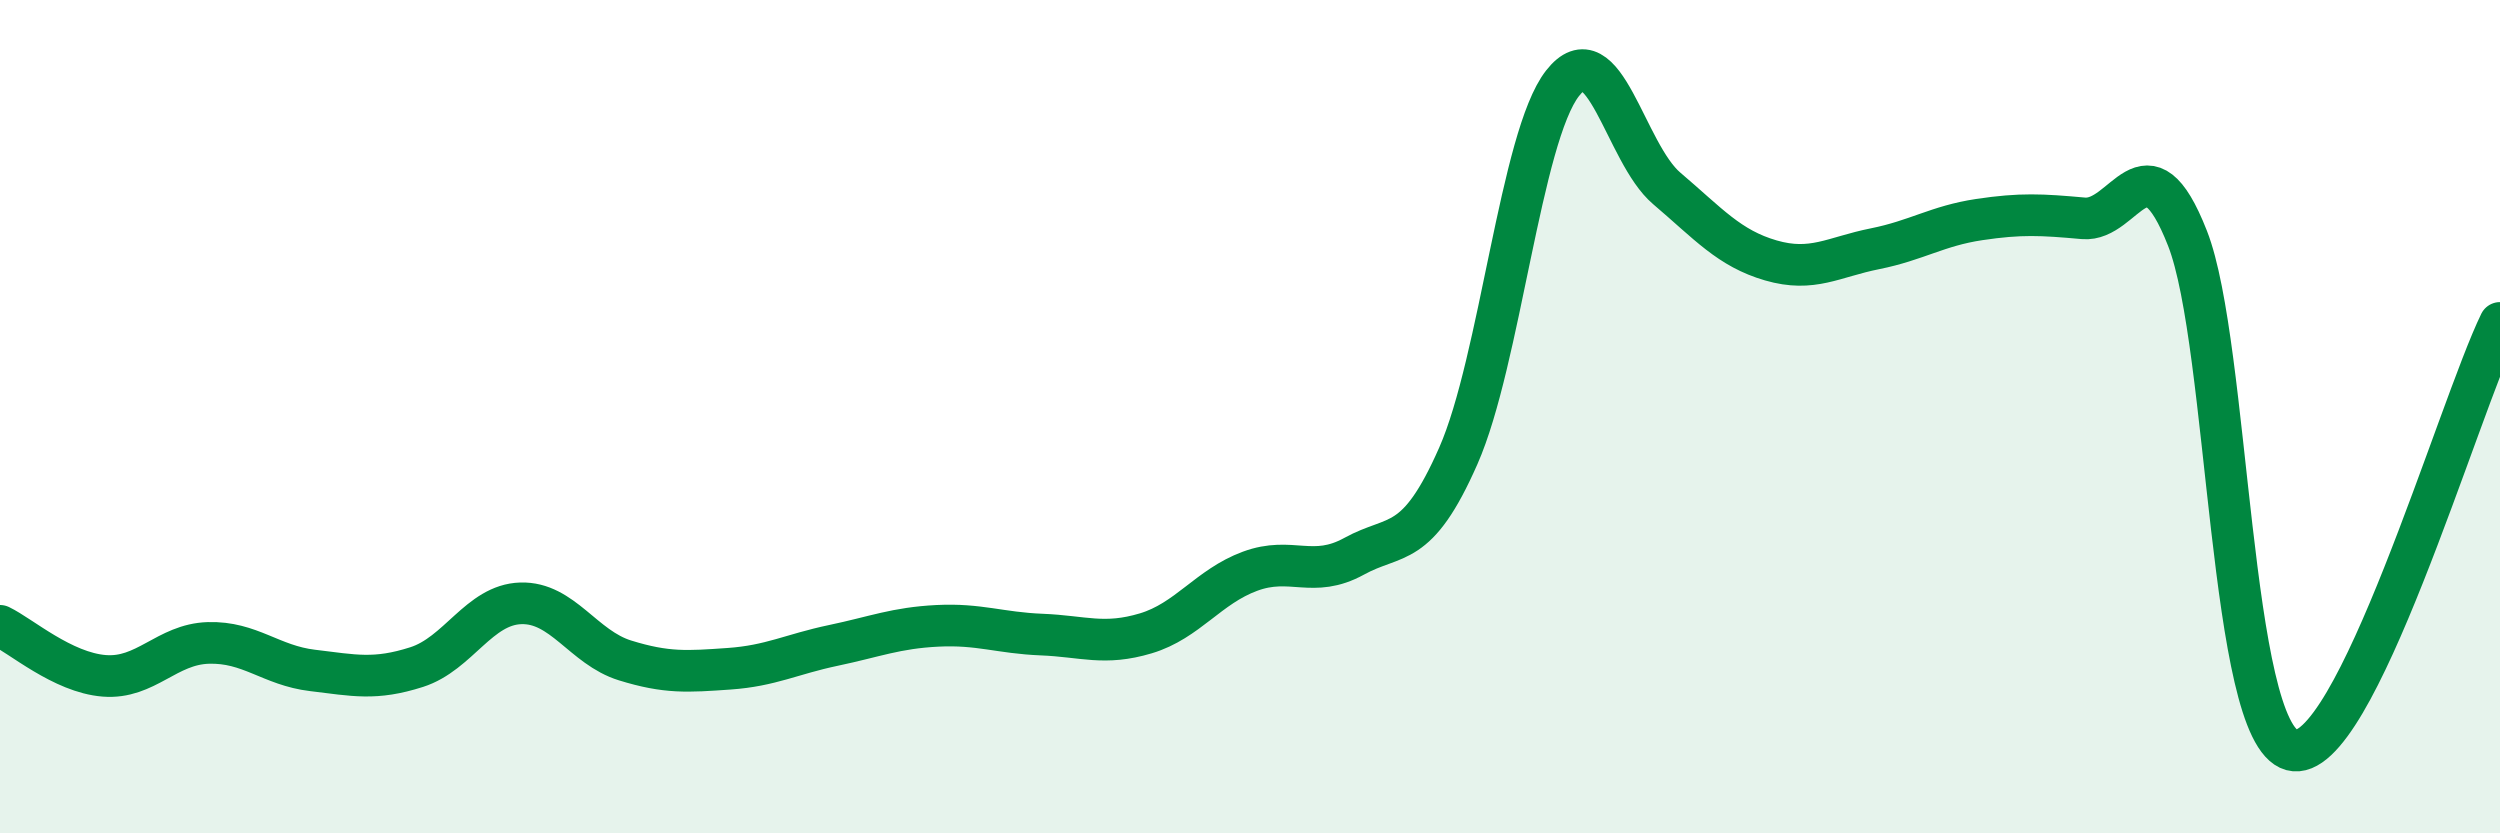
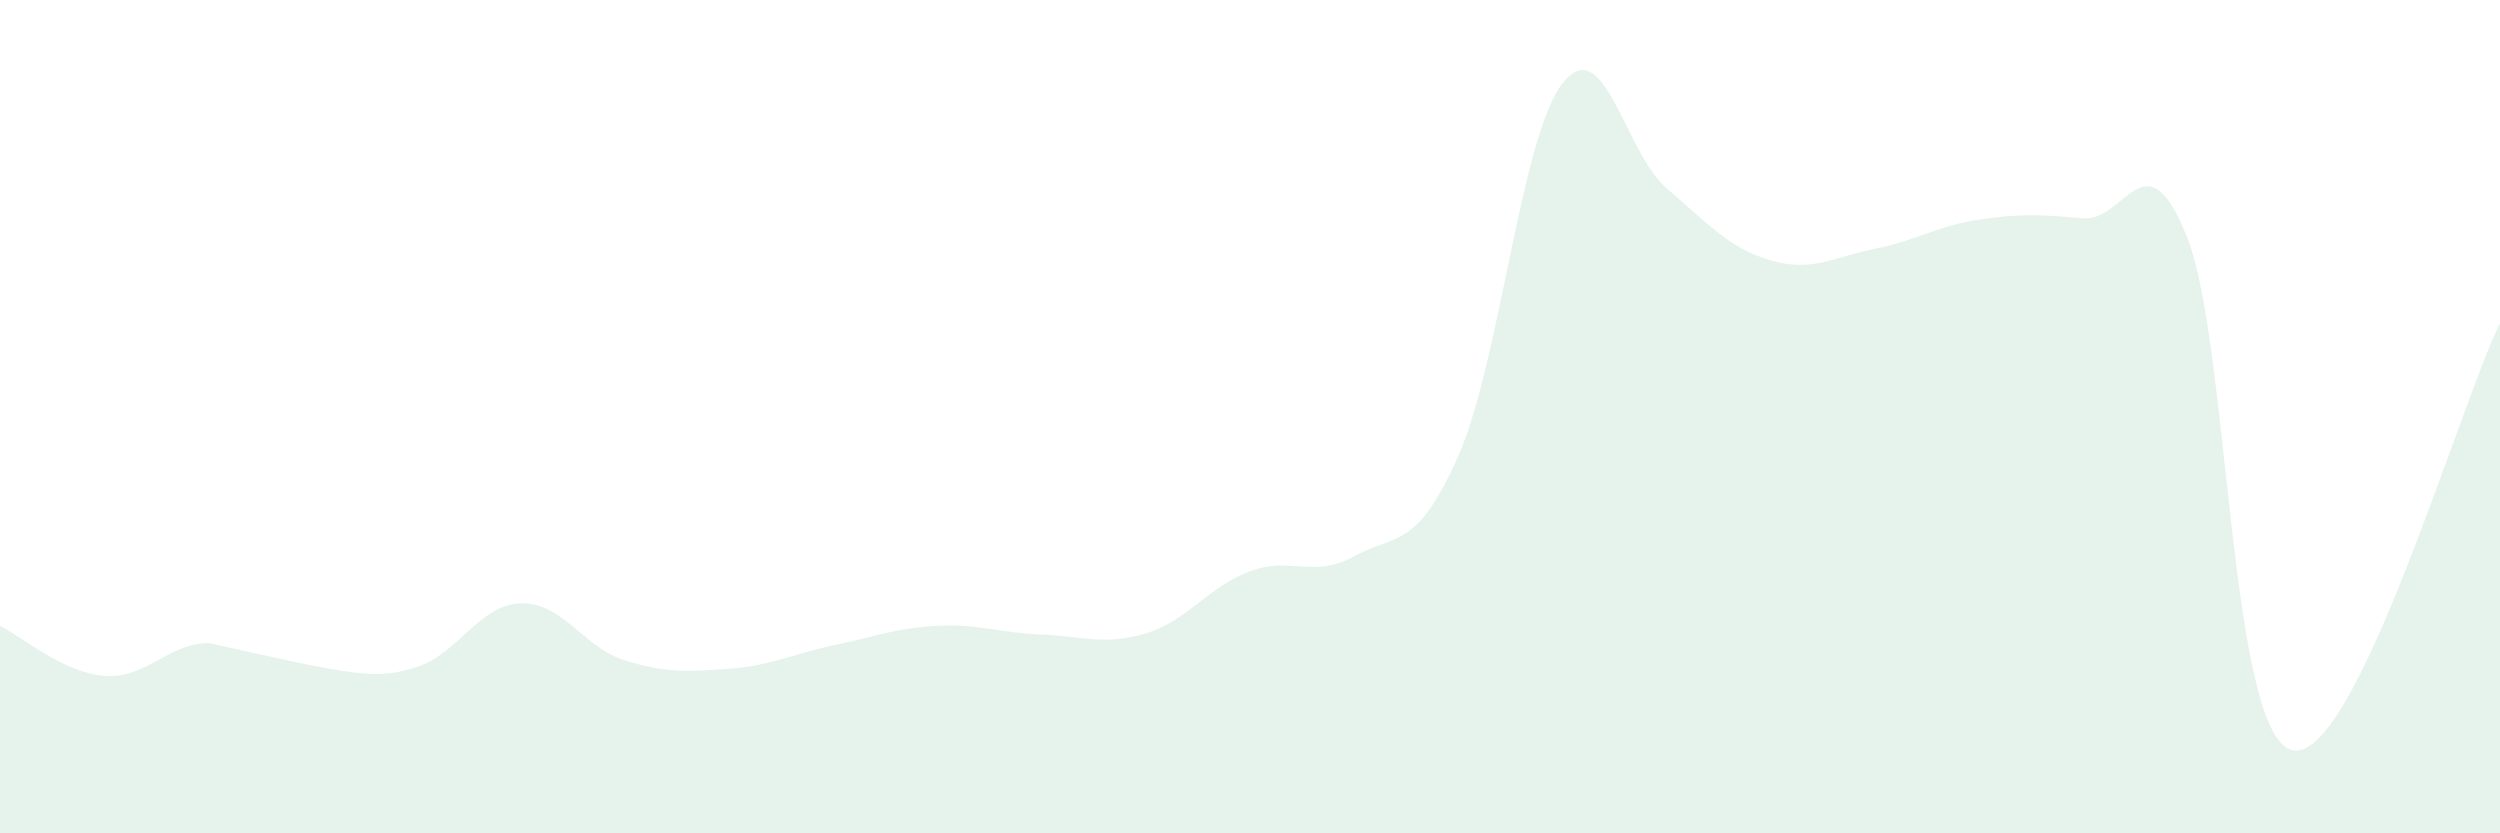
<svg xmlns="http://www.w3.org/2000/svg" width="60" height="20" viewBox="0 0 60 20">
-   <path d="M 0,15.02 C 0.5,15.26 1.5,16.14 2.5,16.22 C 3.5,16.3 4,15.46 5,15.43 C 6,15.4 6.5,15.97 7.5,16.09 C 8.5,16.21 9,16.33 10,16.01 C 11,15.69 11.5,14.51 12.5,14.48 C 13.5,14.45 14,15.54 15,15.85 C 16,16.16 16.5,16.12 17.5,16.05 C 18.5,15.98 19,15.7 20,15.49 C 21,15.28 21.5,15.07 22.5,15.02 C 23.5,14.97 24,15.19 25,15.23 C 26,15.27 26.5,15.5 27.5,15.2 C 28.5,14.9 29,14.08 30,13.71 C 31,13.34 31.5,13.9 32.5,13.35 C 33.5,12.8 34,13.21 35,10.94 C 36,8.67 36.5,3.28 37.5,2 C 38.5,0.72 39,3.67 40,4.52 C 41,5.37 41.5,5.96 42.5,6.25 C 43.5,6.54 44,6.17 45,5.97 C 46,5.77 46.5,5.42 47.5,5.27 C 48.5,5.12 49,5.15 50,5.24 C 51,5.33 51.5,3.17 52.5,5.72 C 53.5,8.27 53.5,17.59 55,18 C 56.5,18.41 59,9.8 60,7.75L60 20L0 20Z" fill="#008740" opacity="0.1" stroke-linecap="round" stroke-linejoin="round" />
-   <path d="M 0,15.02 C 0.5,15.26 1.5,16.14 2.5,16.22 C 3.5,16.3 4,15.46 5,15.43 C 6,15.4 6.5,15.97 7.5,16.09 C 8.5,16.21 9,16.33 10,16.01 C 11,15.69 11.5,14.51 12.5,14.48 C 13.5,14.45 14,15.54 15,15.85 C 16,16.16 16.5,16.12 17.5,16.05 C 18.5,15.98 19,15.7 20,15.49 C 21,15.28 21.5,15.07 22.5,15.02 C 23.5,14.97 24,15.19 25,15.23 C 26,15.27 26.5,15.5 27.5,15.2 C 28.5,14.9 29,14.08 30,13.71 C 31,13.34 31.5,13.9 32.5,13.35 C 33.5,12.8 34,13.21 35,10.94 C 36,8.67 36.5,3.28 37.5,2 C 38.5,0.72 39,3.67 40,4.52 C 41,5.37 41.5,5.96 42.5,6.25 C 43.5,6.54 44,6.17 45,5.97 C 46,5.77 46.5,5.42 47.5,5.27 C 48.5,5.12 49,5.15 50,5.24 C 51,5.33 51.5,3.17 52.5,5.72 C 53.5,8.27 53.5,17.59 55,18 C 56.5,18.41 59,9.8 60,7.75" stroke="#008740" stroke-width="1" fill="none" stroke-linecap="round" stroke-linejoin="round" />
+   <path d="M 0,15.02 C 0.5,15.26 1.5,16.14 2.5,16.22 C 3.5,16.3 4,15.46 5,15.43 C 8.5,16.21 9,16.33 10,16.01 C 11,15.69 11.5,14.51 12.5,14.48 C 13.5,14.45 14,15.54 15,15.85 C 16,16.16 16.5,16.12 17.5,16.05 C 18.5,15.98 19,15.7 20,15.49 C 21,15.28 21.5,15.07 22.5,15.02 C 23.5,14.97 24,15.19 25,15.23 C 26,15.27 26.5,15.5 27.5,15.2 C 28.5,14.9 29,14.08 30,13.71 C 31,13.34 31.5,13.9 32.5,13.35 C 33.5,12.8 34,13.21 35,10.94 C 36,8.67 36.5,3.28 37.5,2 C 38.5,0.72 39,3.67 40,4.52 C 41,5.37 41.5,5.96 42.5,6.25 C 43.5,6.54 44,6.17 45,5.97 C 46,5.77 46.5,5.42 47.5,5.27 C 48.5,5.12 49,5.15 50,5.24 C 51,5.33 51.5,3.17 52.5,5.72 C 53.5,8.27 53.5,17.59 55,18 C 56.5,18.41 59,9.8 60,7.75L60 20L0 20Z" fill="#008740" opacity="0.1" stroke-linecap="round" stroke-linejoin="round" />
</svg>